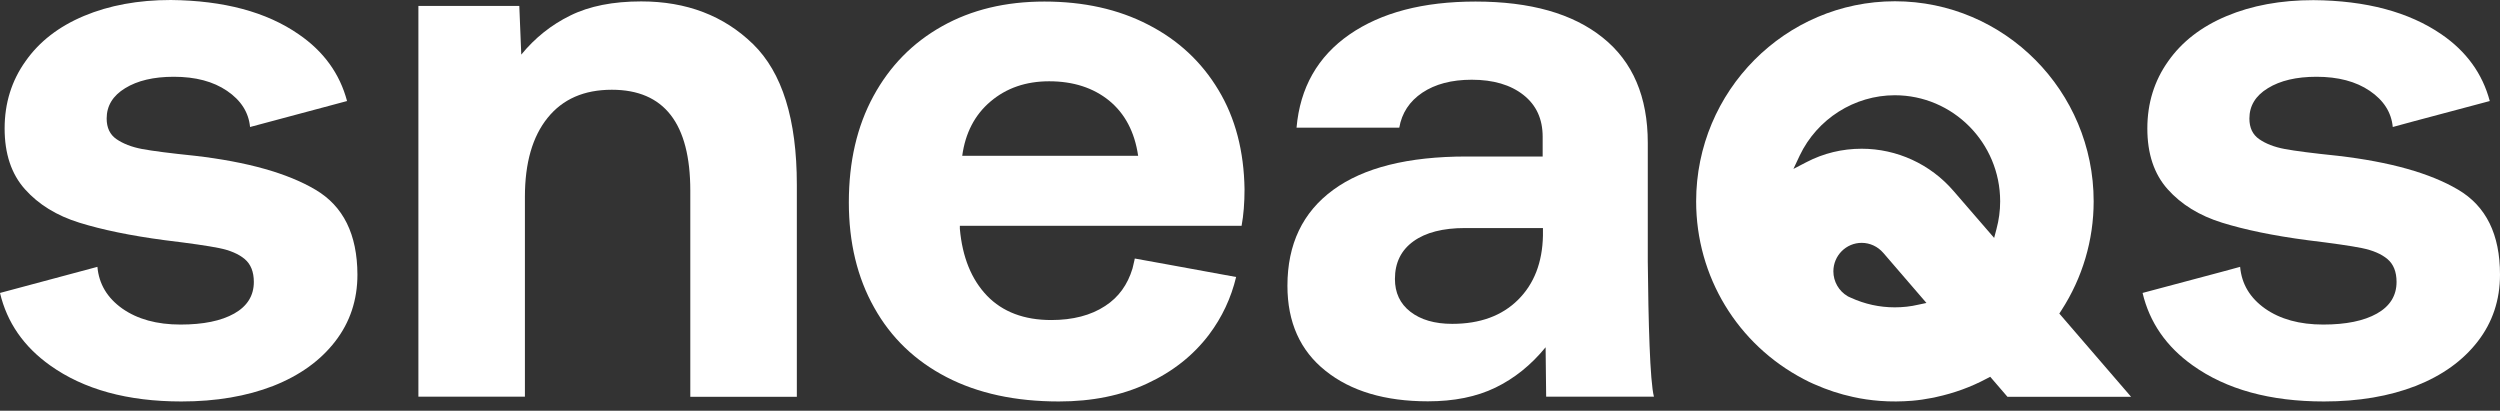
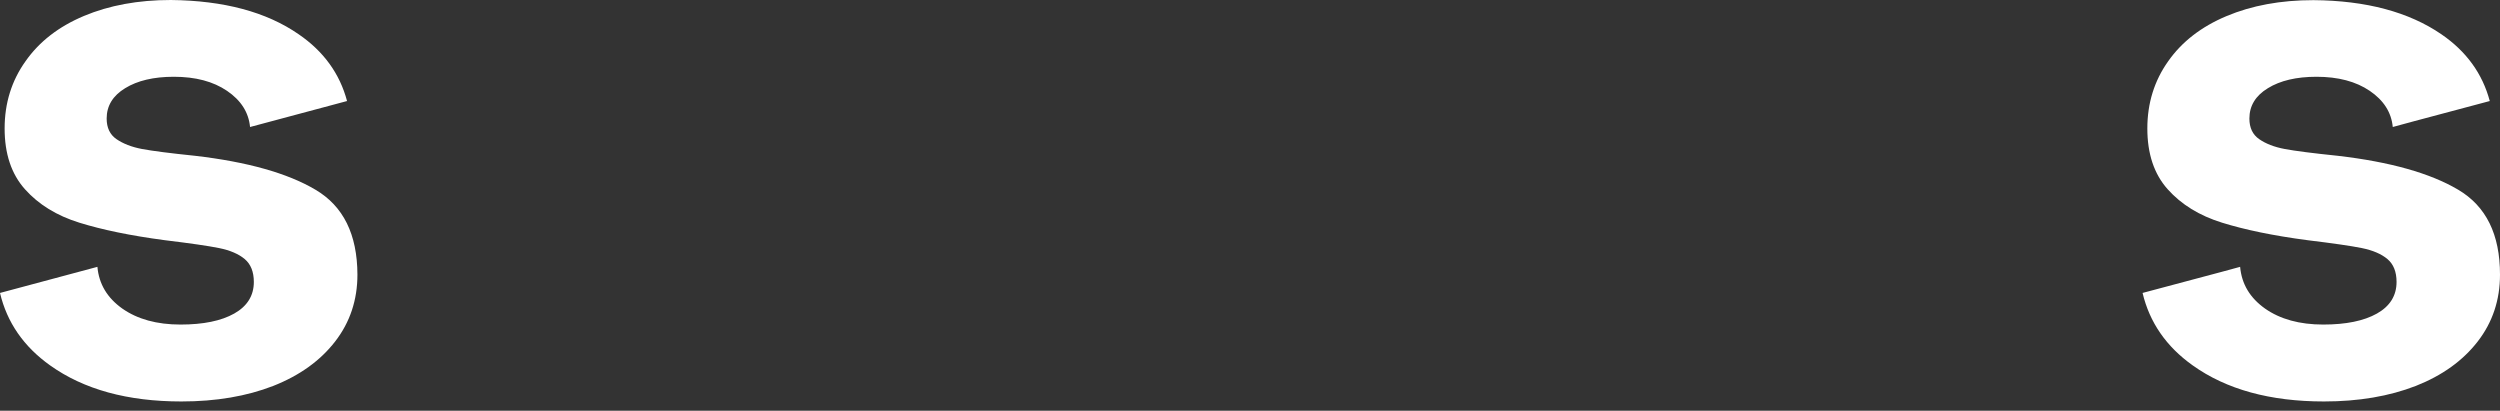
<svg xmlns="http://www.w3.org/2000/svg" fill="none" viewBox="0 0 140 23" height="23" width="140">
  <rect x="0" y="0" width="140" height="23" fill="#333333" stroke="none" />
  <path fill="white" d="M17.661 10.621C16.099 9.696 13.846 9.064 10.918 8.724C9.537 8.582 8.548 8.455 7.959 8.345C7.37 8.234 6.892 8.044 6.523 7.792C6.154 7.539 5.973 7.151 5.973 6.638C5.973 5.927 6.319 5.358 7.009 4.939C7.7 4.512 8.611 4.299 9.733 4.299C10.95 4.299 11.939 4.56 12.716 5.089C13.493 5.618 13.925 6.29 14.003 7.112L19.435 5.658C19.027 4.125 18.124 2.876 16.727 1.92C14.914 0.664 12.527 0.032 9.568 0C7.739 0 6.115 0.3 4.702 0.893C3.289 1.486 2.198 2.331 1.429 3.43C0.651 4.52 0.259 5.777 0.259 7.191C0.259 8.613 0.636 9.743 1.397 10.597C2.159 11.45 3.171 12.075 4.443 12.47C5.714 12.865 7.308 13.197 9.223 13.45C10.636 13.623 11.648 13.766 12.268 13.892C12.889 14.018 13.367 14.224 13.705 14.508C14.042 14.793 14.215 15.22 14.215 15.789C14.215 16.555 13.846 17.148 13.116 17.559C12.386 17.97 11.382 18.175 10.11 18.175C8.783 18.175 7.7 17.875 6.852 17.282C6.005 16.681 5.542 15.907 5.455 14.943L0 16.405C0.392 18.056 1.327 19.408 2.802 20.459C4.694 21.81 7.143 22.482 10.157 22.482C12.104 22.482 13.815 22.189 15.298 21.613C16.782 21.028 17.936 20.198 18.768 19.123C19.6 18.049 20.016 16.8 20.016 15.378C20.008 13.126 19.231 11.545 17.661 10.621Z" />
-   <path fill="white" d="M69.529 12.643C69.639 12.051 69.694 11.363 69.694 10.597C69.662 8.471 69.183 6.614 68.234 5.042C67.292 3.469 65.981 2.244 64.301 1.383C62.621 0.514 60.683 0.087 58.485 0.087C56.311 0.087 54.403 0.545 52.755 1.47C51.107 2.394 49.827 3.698 48.909 5.389C47.99 7.08 47.535 9.056 47.535 11.332C47.535 13.576 48.006 15.544 48.956 17.227C49.898 18.918 51.256 20.214 53.014 21.123C54.772 22.031 56.868 22.482 59.293 22.482C61.154 22.482 62.802 22.15 64.239 21.478C65.675 20.814 66.829 19.898 67.708 18.736C68.438 17.764 68.94 16.689 69.223 15.512L65.424 14.817L63.548 14.477C63.54 14.516 63.532 14.564 63.524 14.595C63.493 14.745 63.461 14.888 63.422 15.03C63.147 15.947 62.637 16.65 61.892 17.132C61.091 17.661 60.078 17.922 58.87 17.922C57.347 17.922 56.146 17.464 55.275 16.563C54.403 15.654 53.893 14.406 53.752 12.817V12.643H69.529ZM55.471 5.682C56.358 4.931 57.449 4.552 58.752 4.552C60.102 4.552 61.224 4.915 62.111 5.634C62.998 6.361 63.54 7.389 63.736 8.724H53.885C54.058 7.452 54.584 6.432 55.471 5.682Z" />
  <path fill="white" d="M137.653 10.621C136.091 9.696 133.838 9.064 130.911 8.724C129.529 8.582 128.54 8.455 127.951 8.345C127.355 8.234 126.876 8.044 126.515 7.792C126.146 7.539 125.966 7.151 125.966 6.638C125.966 5.927 126.311 5.358 127.002 4.939C127.692 4.512 128.603 4.299 129.725 4.299C130.934 4.299 131.931 4.56 132.708 5.089C133.485 5.618 133.917 6.29 133.995 7.112L135.157 6.796L139.427 5.658C139.019 4.125 138.116 2.876 136.719 1.92C134.898 0.672 132.512 0.032 129.553 0.008C127.716 0.008 126.099 0.308 124.686 0.901C123.273 1.494 122.182 2.339 121.413 3.437C120.644 4.52 120.251 5.777 120.251 7.191C120.251 8.613 120.628 9.743 121.389 10.597C122.151 11.45 123.163 12.075 124.435 12.47C125.707 12.865 127.292 13.197 129.215 13.45C130.628 13.623 131.641 13.766 132.261 13.892C132.881 14.018 133.36 14.224 133.697 14.508C134.035 14.793 134.207 15.22 134.207 15.789C134.207 16.555 133.838 17.148 133.108 17.559C132.378 17.97 131.374 18.175 130.102 18.175C128.776 18.175 127.692 17.875 126.845 17.282C125.997 16.681 125.534 15.907 125.447 14.943L124.372 15.235L120.102 16.373L119.984 16.405C120.377 18.056 121.311 19.408 122.787 20.459C124.678 21.81 127.127 22.482 130.141 22.482C132.088 22.482 133.799 22.189 135.283 21.613C136.766 21.028 137.92 20.198 138.752 19.123C139.584 18.049 140 16.8 140 15.378C140 13.126 139.223 11.545 137.653 10.621Z" />
-   <path fill="white" d="M115.322 17.559L115.44 17.377C116.617 15.559 117.245 13.45 117.245 11.276C117.245 5.097 112.253 0.071 106.115 0.071C99.977 0.071 94.984 5.097 94.984 11.276C94.984 15.48 97.292 19.289 101.013 21.233L101.075 21.265C101.225 21.344 101.382 21.423 101.531 21.486C101.562 21.502 101.593 21.51 101.625 21.526C102.316 21.834 103.038 22.071 103.768 22.229C104.262 22.34 104.765 22.411 105.275 22.45C105.871 22.497 106.484 22.49 107.08 22.442C107.449 22.411 107.826 22.355 108.187 22.284C108.273 22.268 108.36 22.253 108.446 22.229C109.427 22.015 110.369 21.676 111.256 21.202L111.452 21.099L112.418 22.221H119.341L115.322 17.559ZM107.433 17.061C107.002 17.164 106.554 17.211 106.107 17.211C105.251 17.211 104.427 17.029 103.65 16.674C103.595 16.65 103.54 16.618 103.477 16.595L103.469 16.587C102.975 16.302 102.669 15.765 102.669 15.196C102.669 14.311 103.383 13.6 104.254 13.6C104.717 13.6 105.157 13.805 105.463 14.161L105.471 14.169L107.881 16.966L107.433 17.061ZM111.805 12.817L111.672 13.323L109.396 10.692C108.101 9.19 106.225 8.329 104.254 8.329C103.163 8.329 102.119 8.582 101.162 9.08L100.432 9.459L100.785 8.708C101.766 6.654 103.854 5.334 106.107 5.334C109.364 5.334 112.009 7.997 112.009 11.276C112.009 11.798 111.939 12.319 111.805 12.817Z" />
-   <path fill="white" d="M92.622 22.221C92.394 21.375 92.308 17.93 92.276 14.651V8.005C92.276 5.421 91.436 3.453 89.757 2.11C88.077 0.759 85.706 0.087 82.629 0.087C79.694 0.087 77.347 0.703 75.565 1.936C73.791 3.169 72.802 4.907 72.606 7.151H78.359C78.501 6.33 78.932 5.674 79.647 5.192C80.369 4.71 81.287 4.465 82.418 4.465C83.626 4.465 84.592 4.749 85.314 5.318C86.036 5.887 86.389 6.669 86.389 7.657V8.764H82.119C78.846 8.764 76.358 9.388 74.655 10.636C72.951 11.885 72.096 13.671 72.096 16.002C72.096 18.049 72.81 19.637 74.231 20.767C75.651 21.905 77.567 22.474 79.961 22.474C81.428 22.474 82.684 22.221 83.744 21.707C84.804 21.194 85.738 20.443 86.554 19.447L86.585 22.213H86.852H87.017H92.26H92.622V22.221ZM86.405 13.197C86.374 14.698 85.91 15.899 85.008 16.792C84.105 17.685 82.881 18.136 81.326 18.136C80.338 18.136 79.56 17.906 78.98 17.456C78.399 17.006 78.116 16.389 78.116 15.623C78.116 14.714 78.462 14.011 79.152 13.513C79.843 13.015 80.808 12.77 82.049 12.77H86.405V13.197Z" />
-   <path fill="white" d="M42.166 2.465C40.533 0.877 38.445 0.079 35.91 0.079C34.332 0.079 33.006 0.34 31.938 0.869C30.871 1.391 29.952 2.126 29.191 3.058L29.081 0.332H26.216H23.43V22.213H29.395V11.024C29.395 9.119 29.819 7.649 30.667 6.598C31.515 5.547 32.708 5.026 34.262 5.026C37.197 5.026 38.657 6.914 38.657 10.684V22.221H44.623V10.344C44.623 6.685 43.806 4.062 42.166 2.465Z" />
</svg>